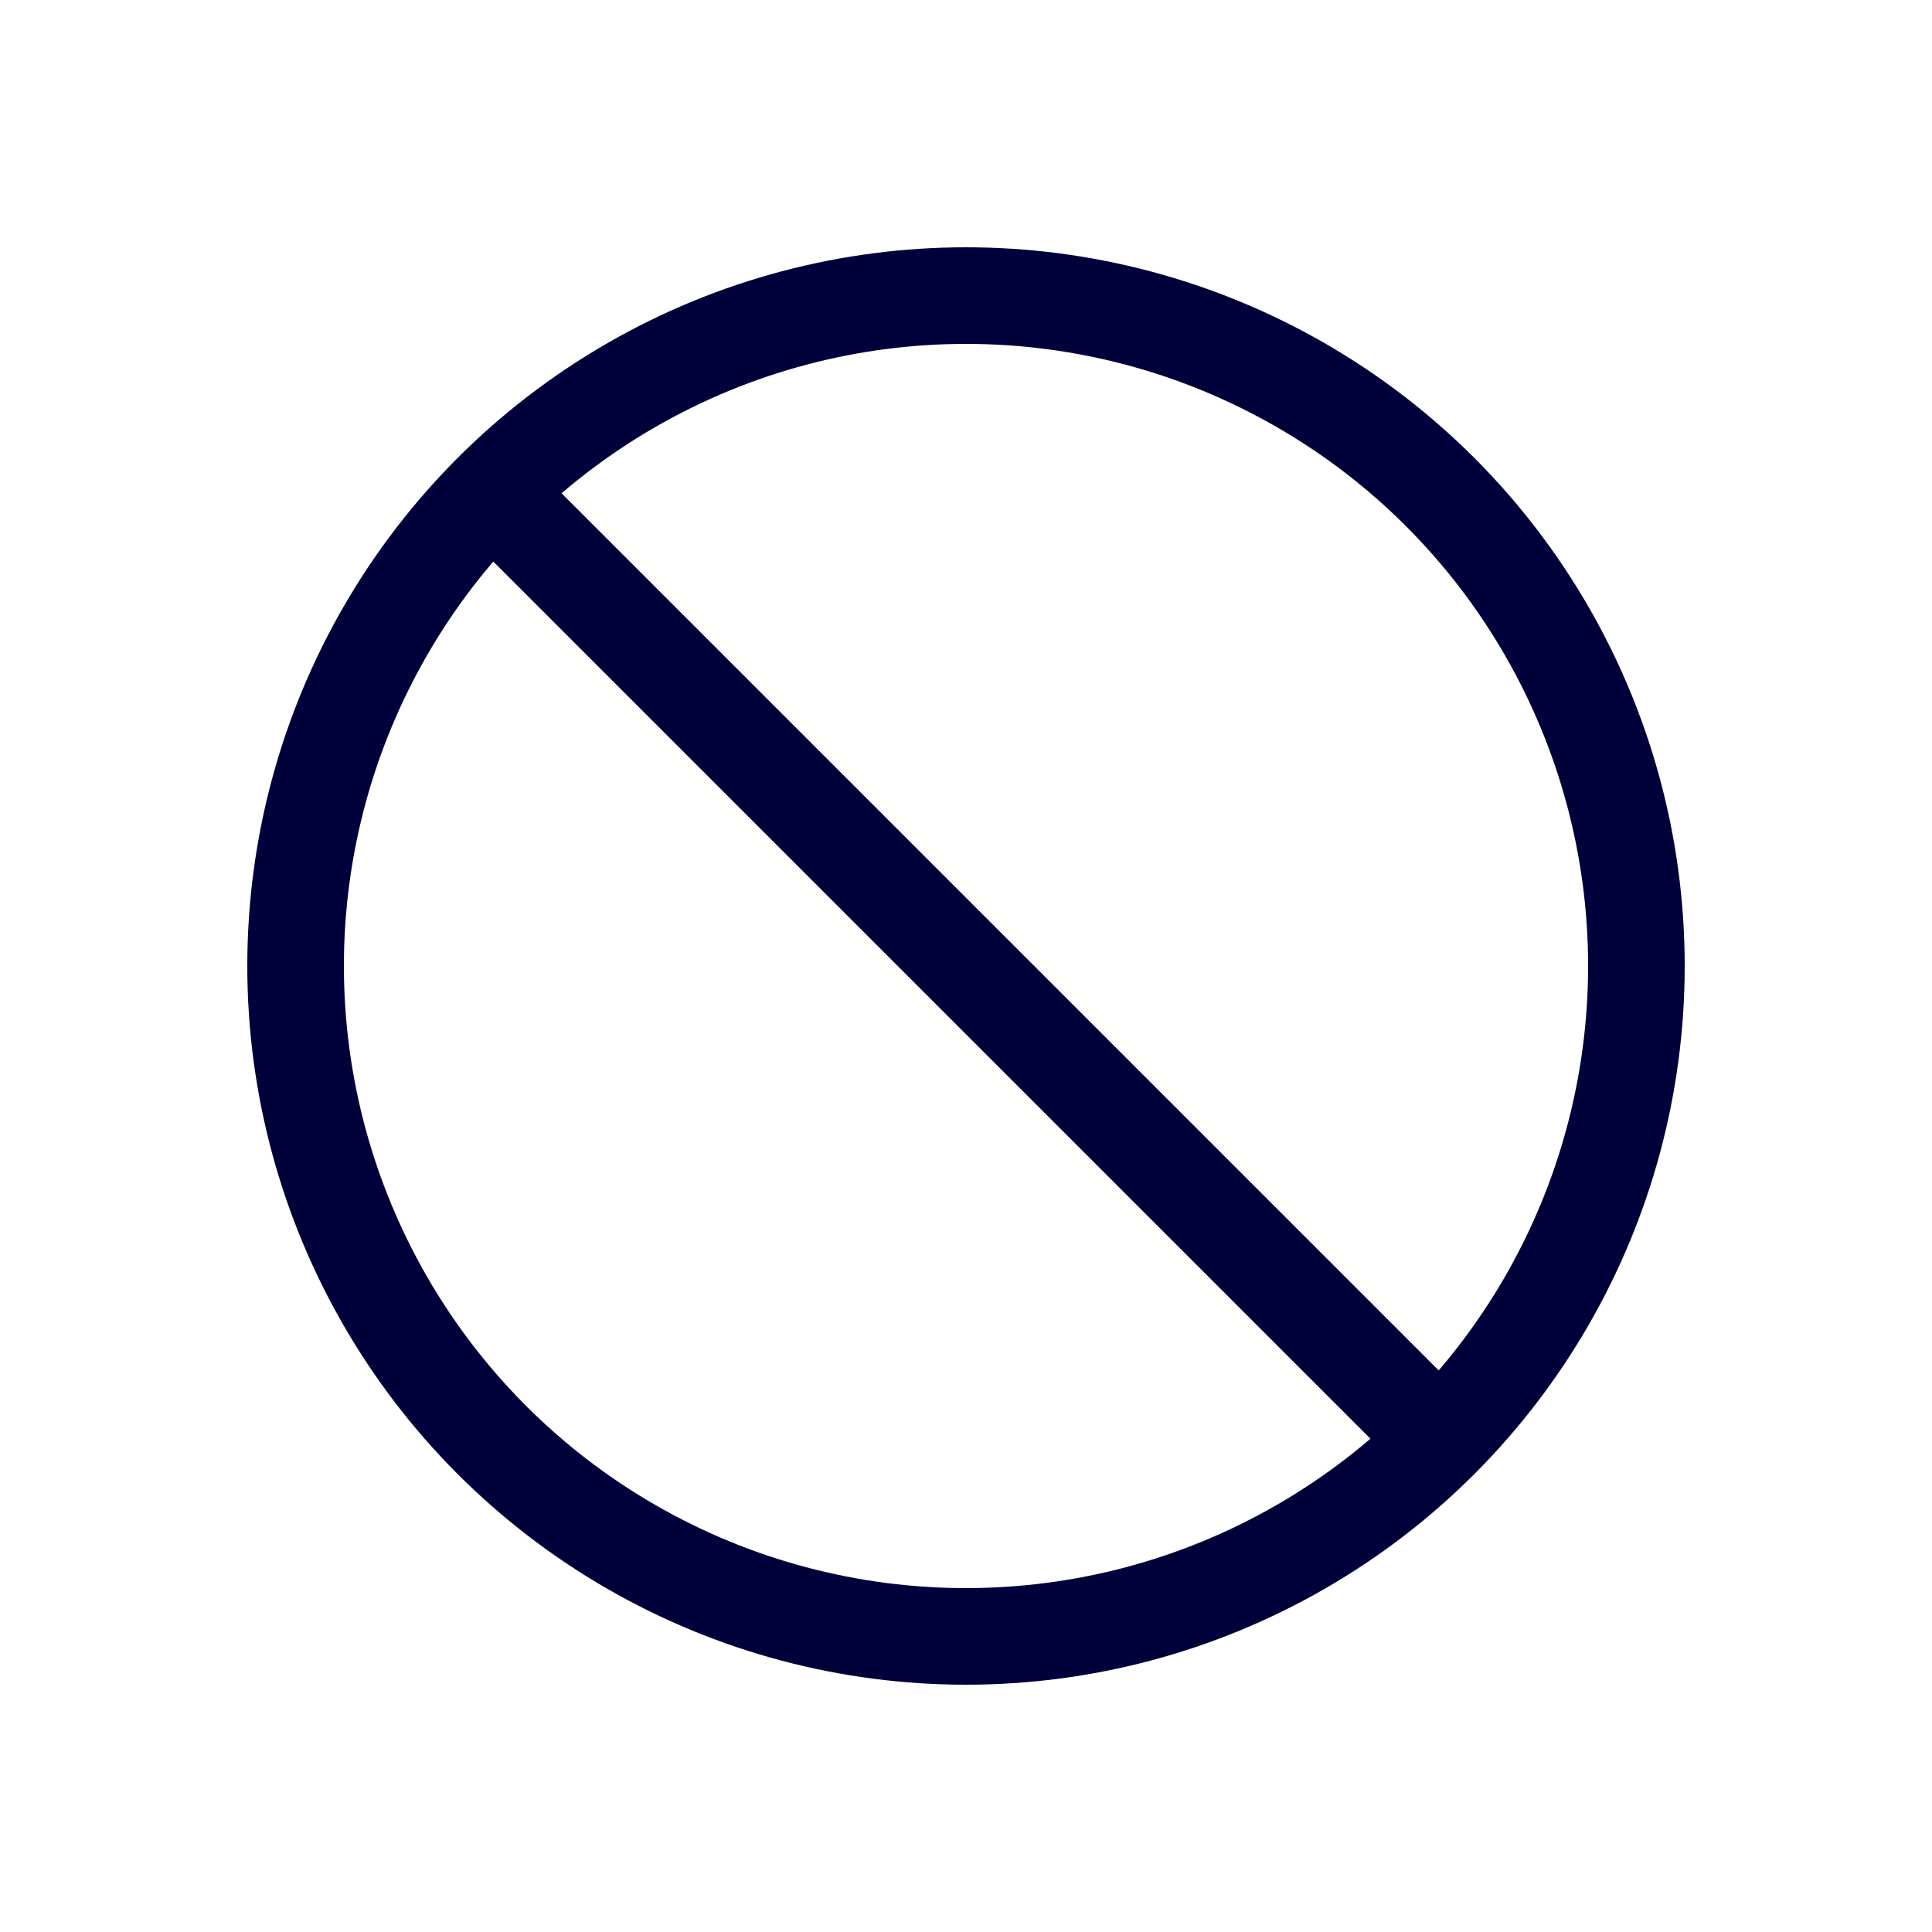
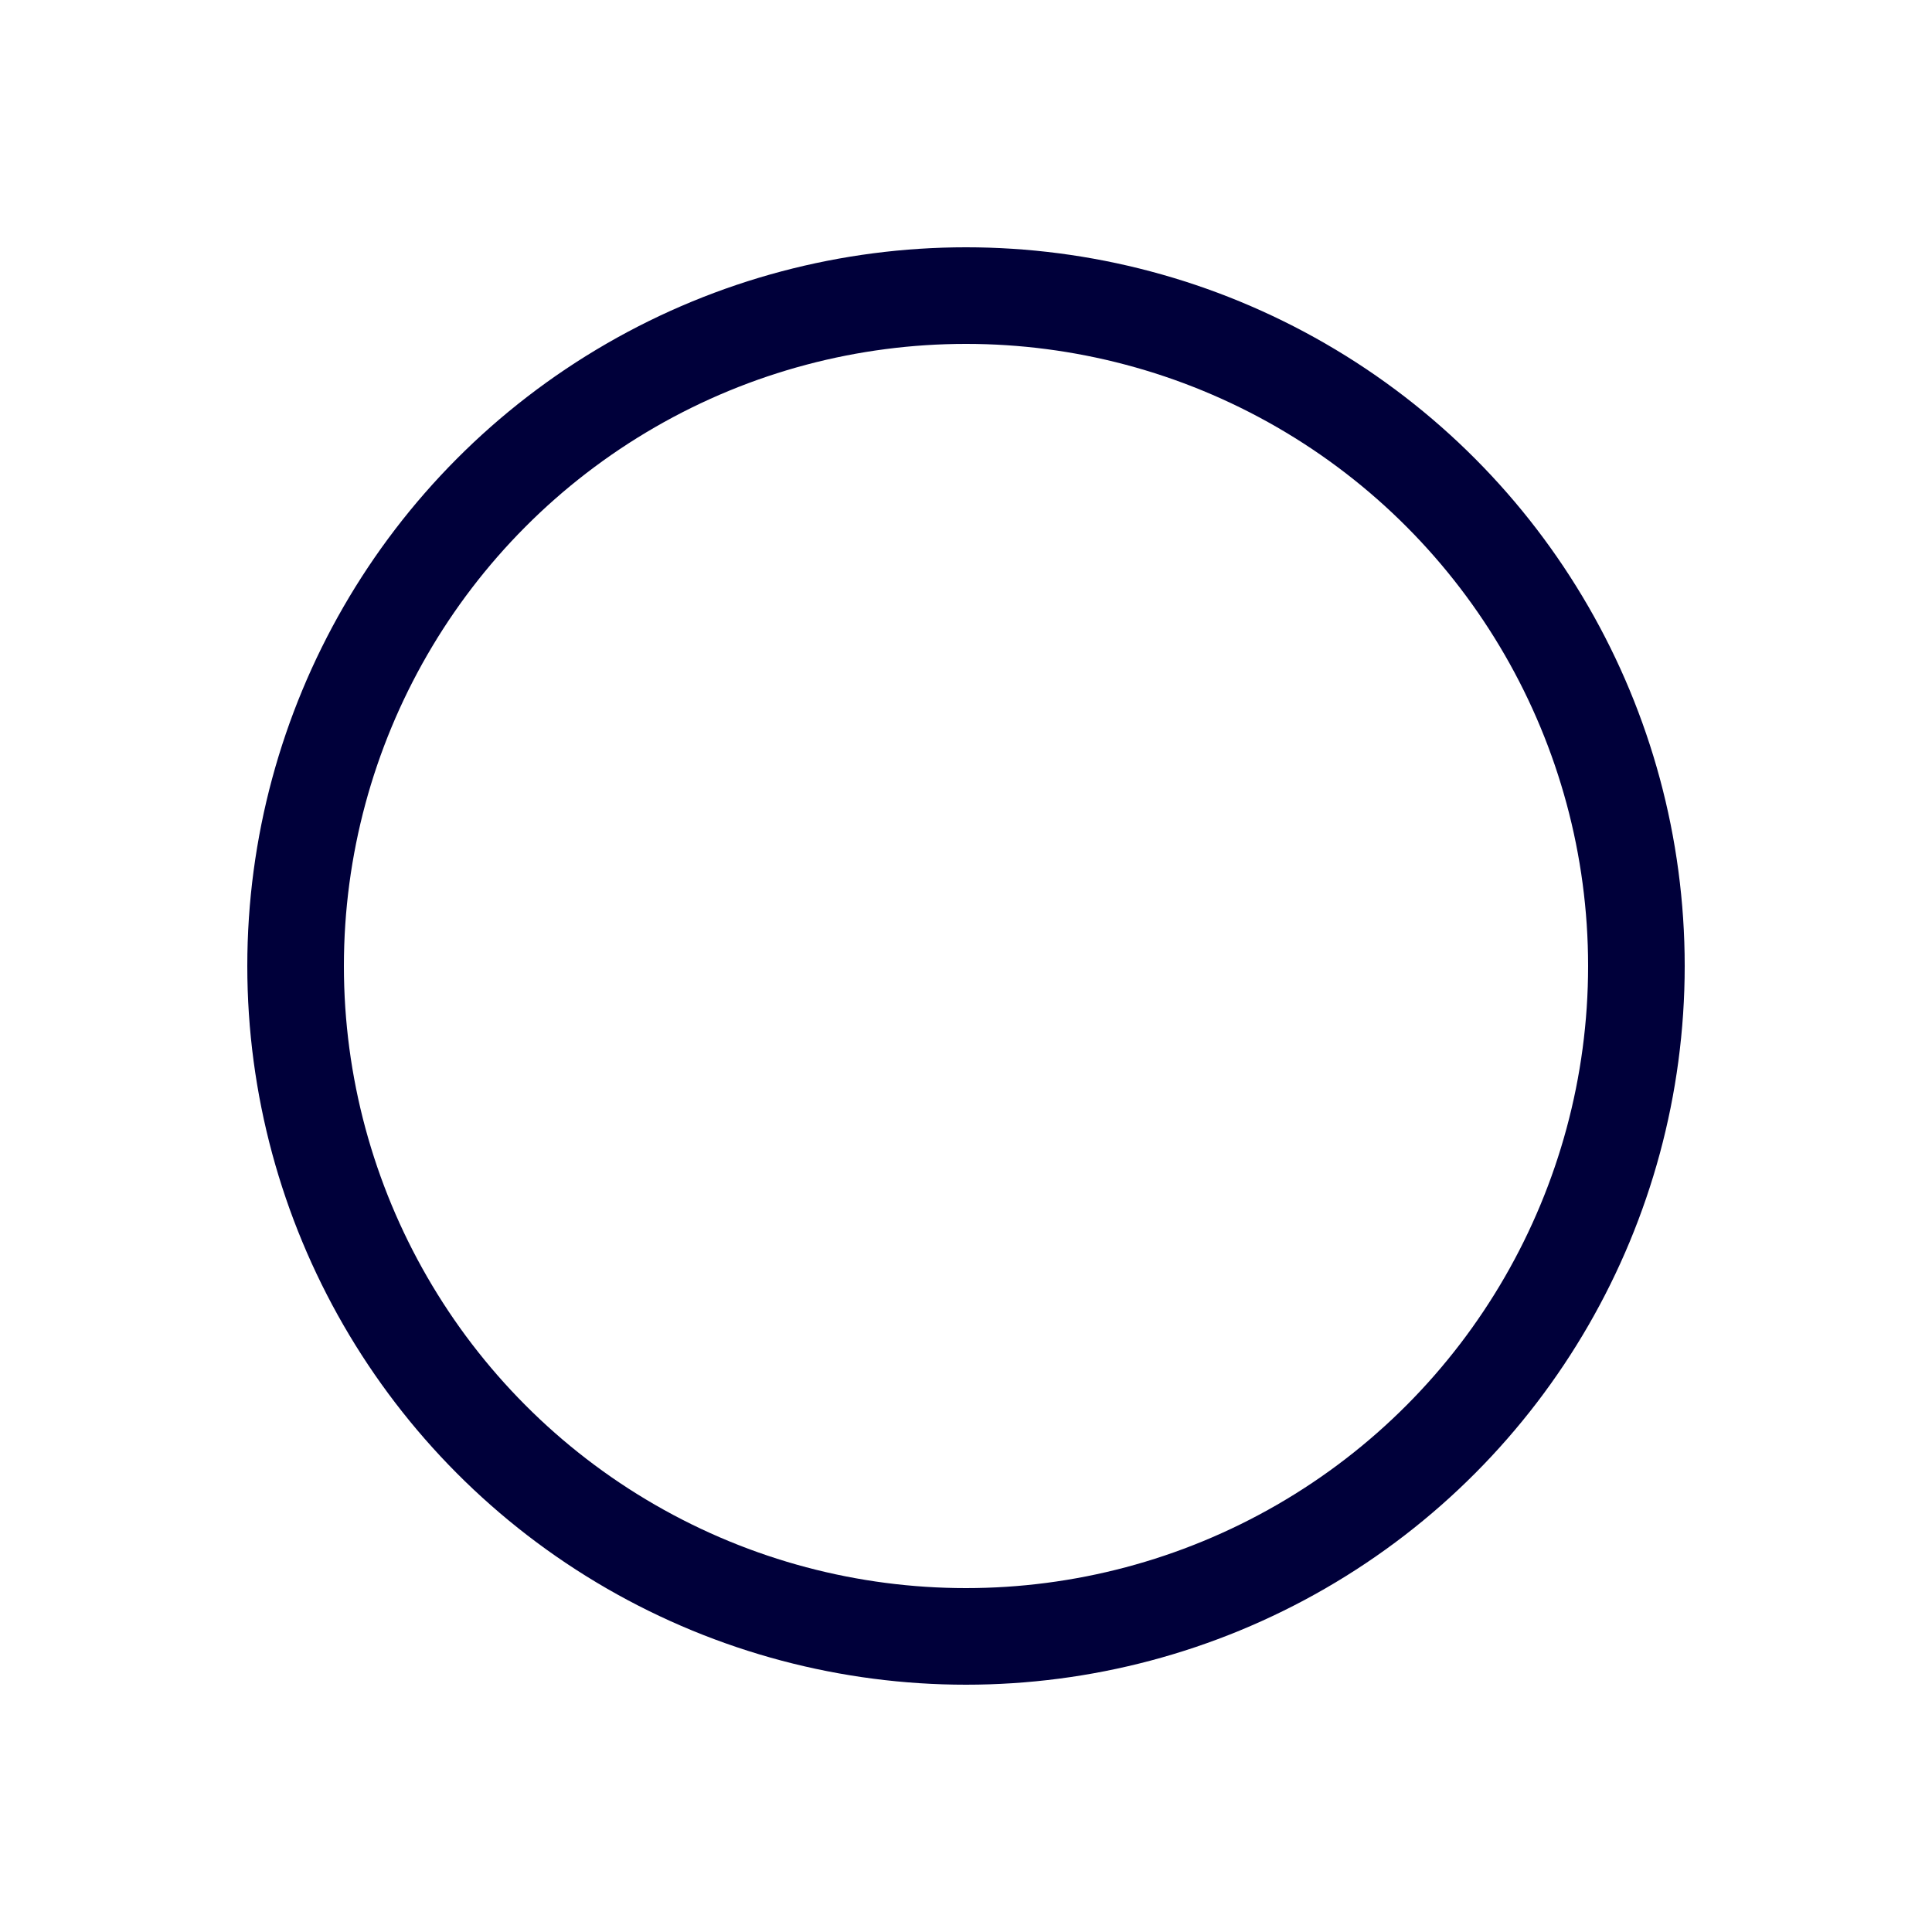
<svg xmlns="http://www.w3.org/2000/svg" id="a" viewBox="0 0 40 40">
  <circle cx="20" cy="20" r="13.88" fill="none" stroke="#00003a" stroke-miterlimit="10" stroke-width="2" />
-   <line x1="10.19" y1="10.19" x2="29.81" y2="29.81" fill="none" stroke="#00003a" stroke-miterlimit="10" stroke-width="2" />
</svg>